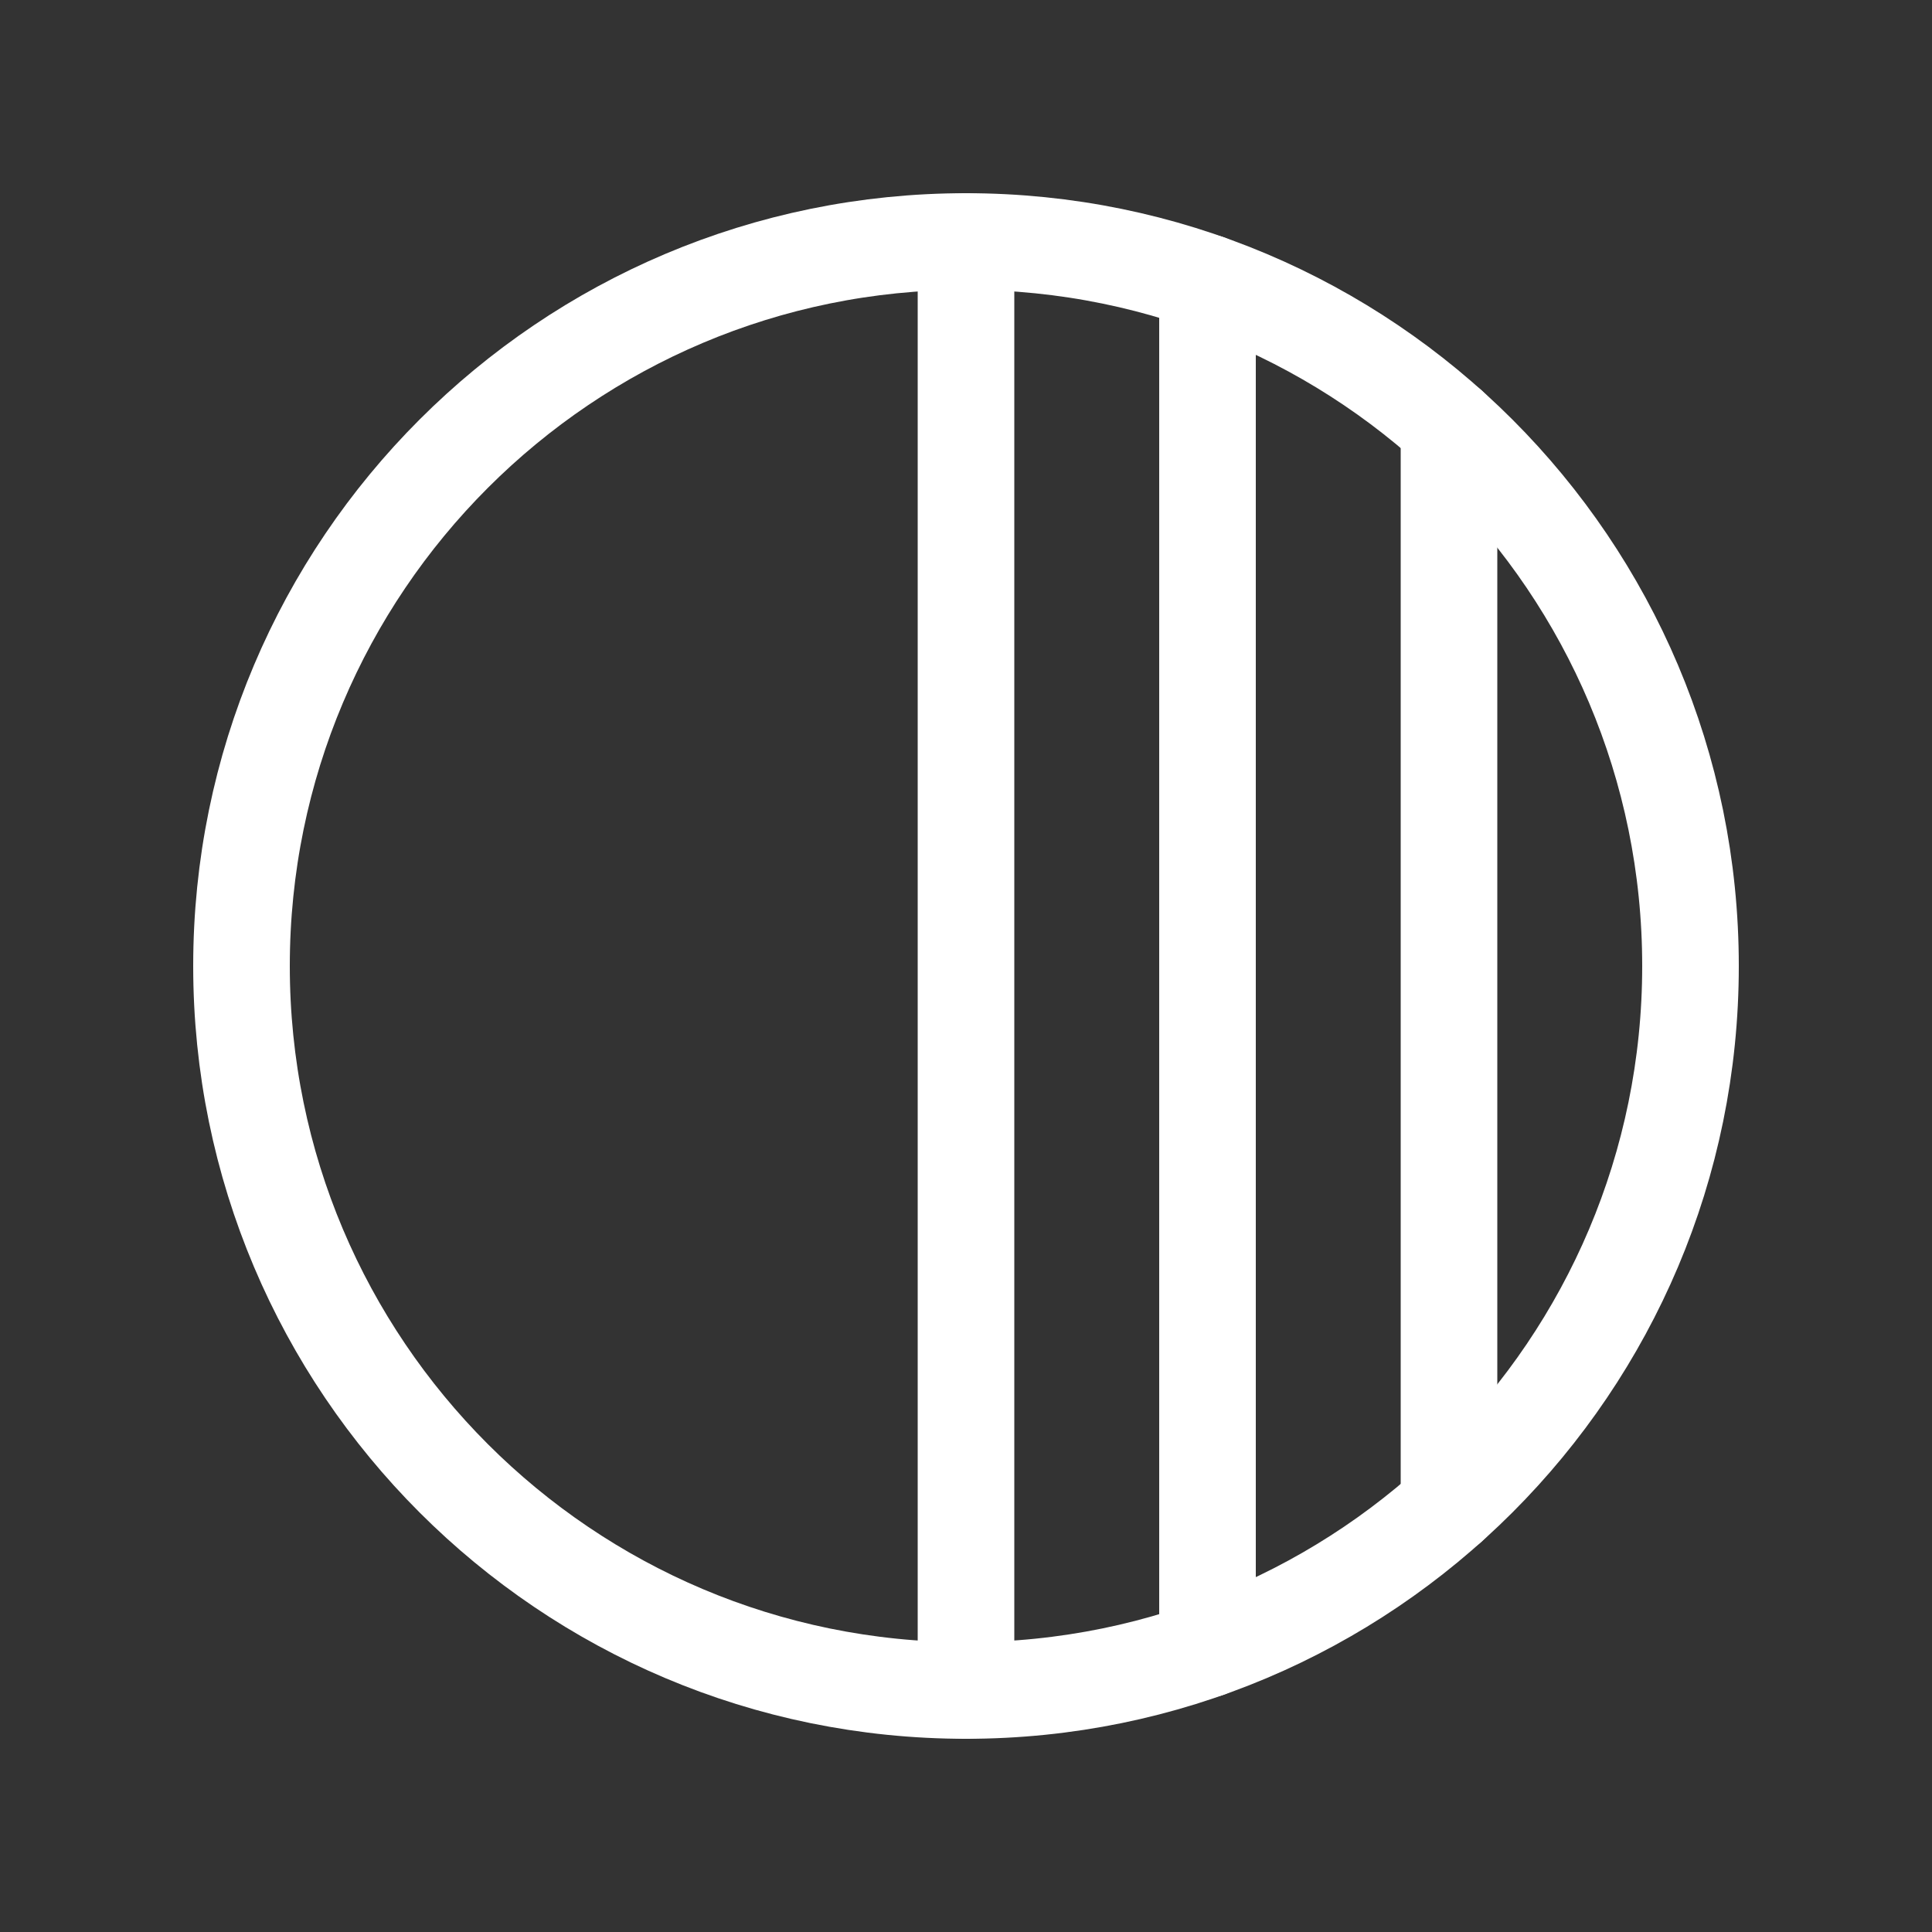
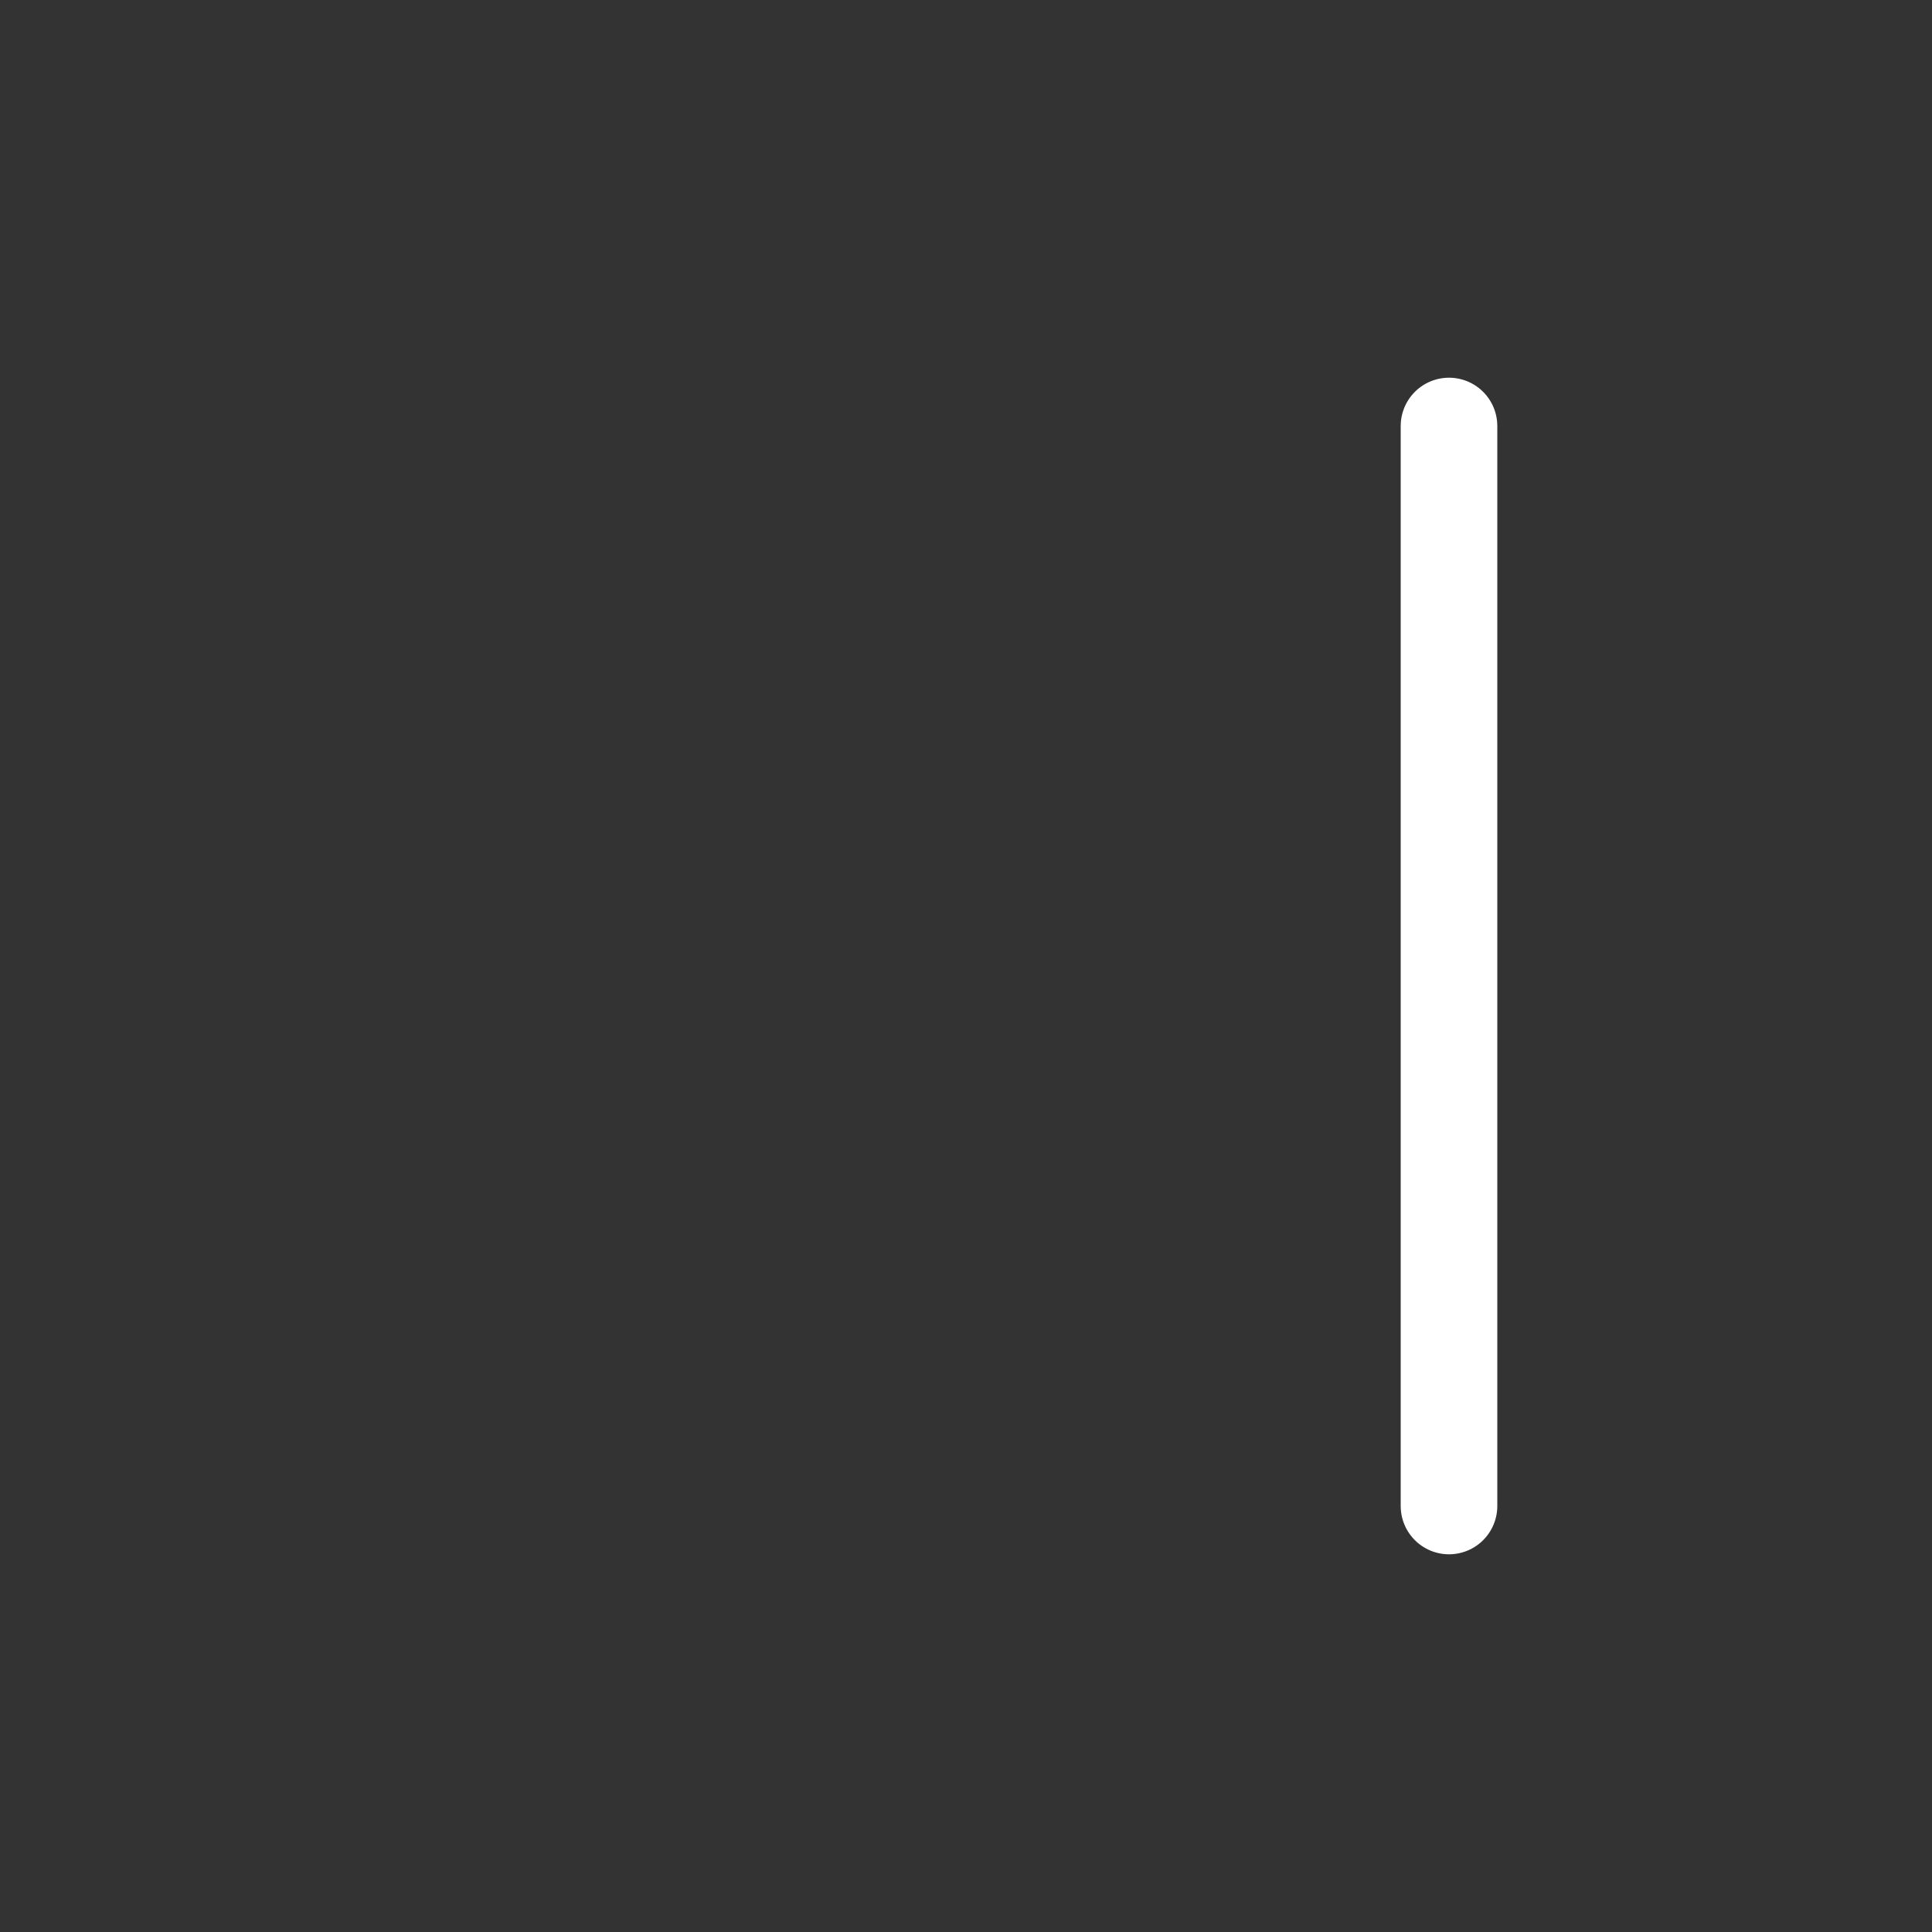
<svg xmlns="http://www.w3.org/2000/svg" width="20" height="20" viewBox="0 0 20 20" fill="none">
  <rect x="0" y="0" width="20" height="20" fill="#333333" stroke="none" />
  <path d="M15 4.41V15.59" stroke="white" stroke-linecap="round" stroke-linejoin="round" />
-   <path d="M12.5 2.927V17.073" stroke="white" stroke-linecap="round" stroke-linejoin="round" />
-   <path d="M10 17.5C14.142 17.5 17.5 14.142 17.5 10C17.5 5.858 14.142 2.5 10 2.5C5.858 2.5 2.5 5.858 2.5 10C2.5 14.142 5.858 17.5 10 17.5Z" stroke="white" stroke-linecap="round" stroke-linejoin="round" />
-   <path d="M10 2.5V17.5" stroke="white" stroke-linecap="round" stroke-linejoin="round" />
</svg>